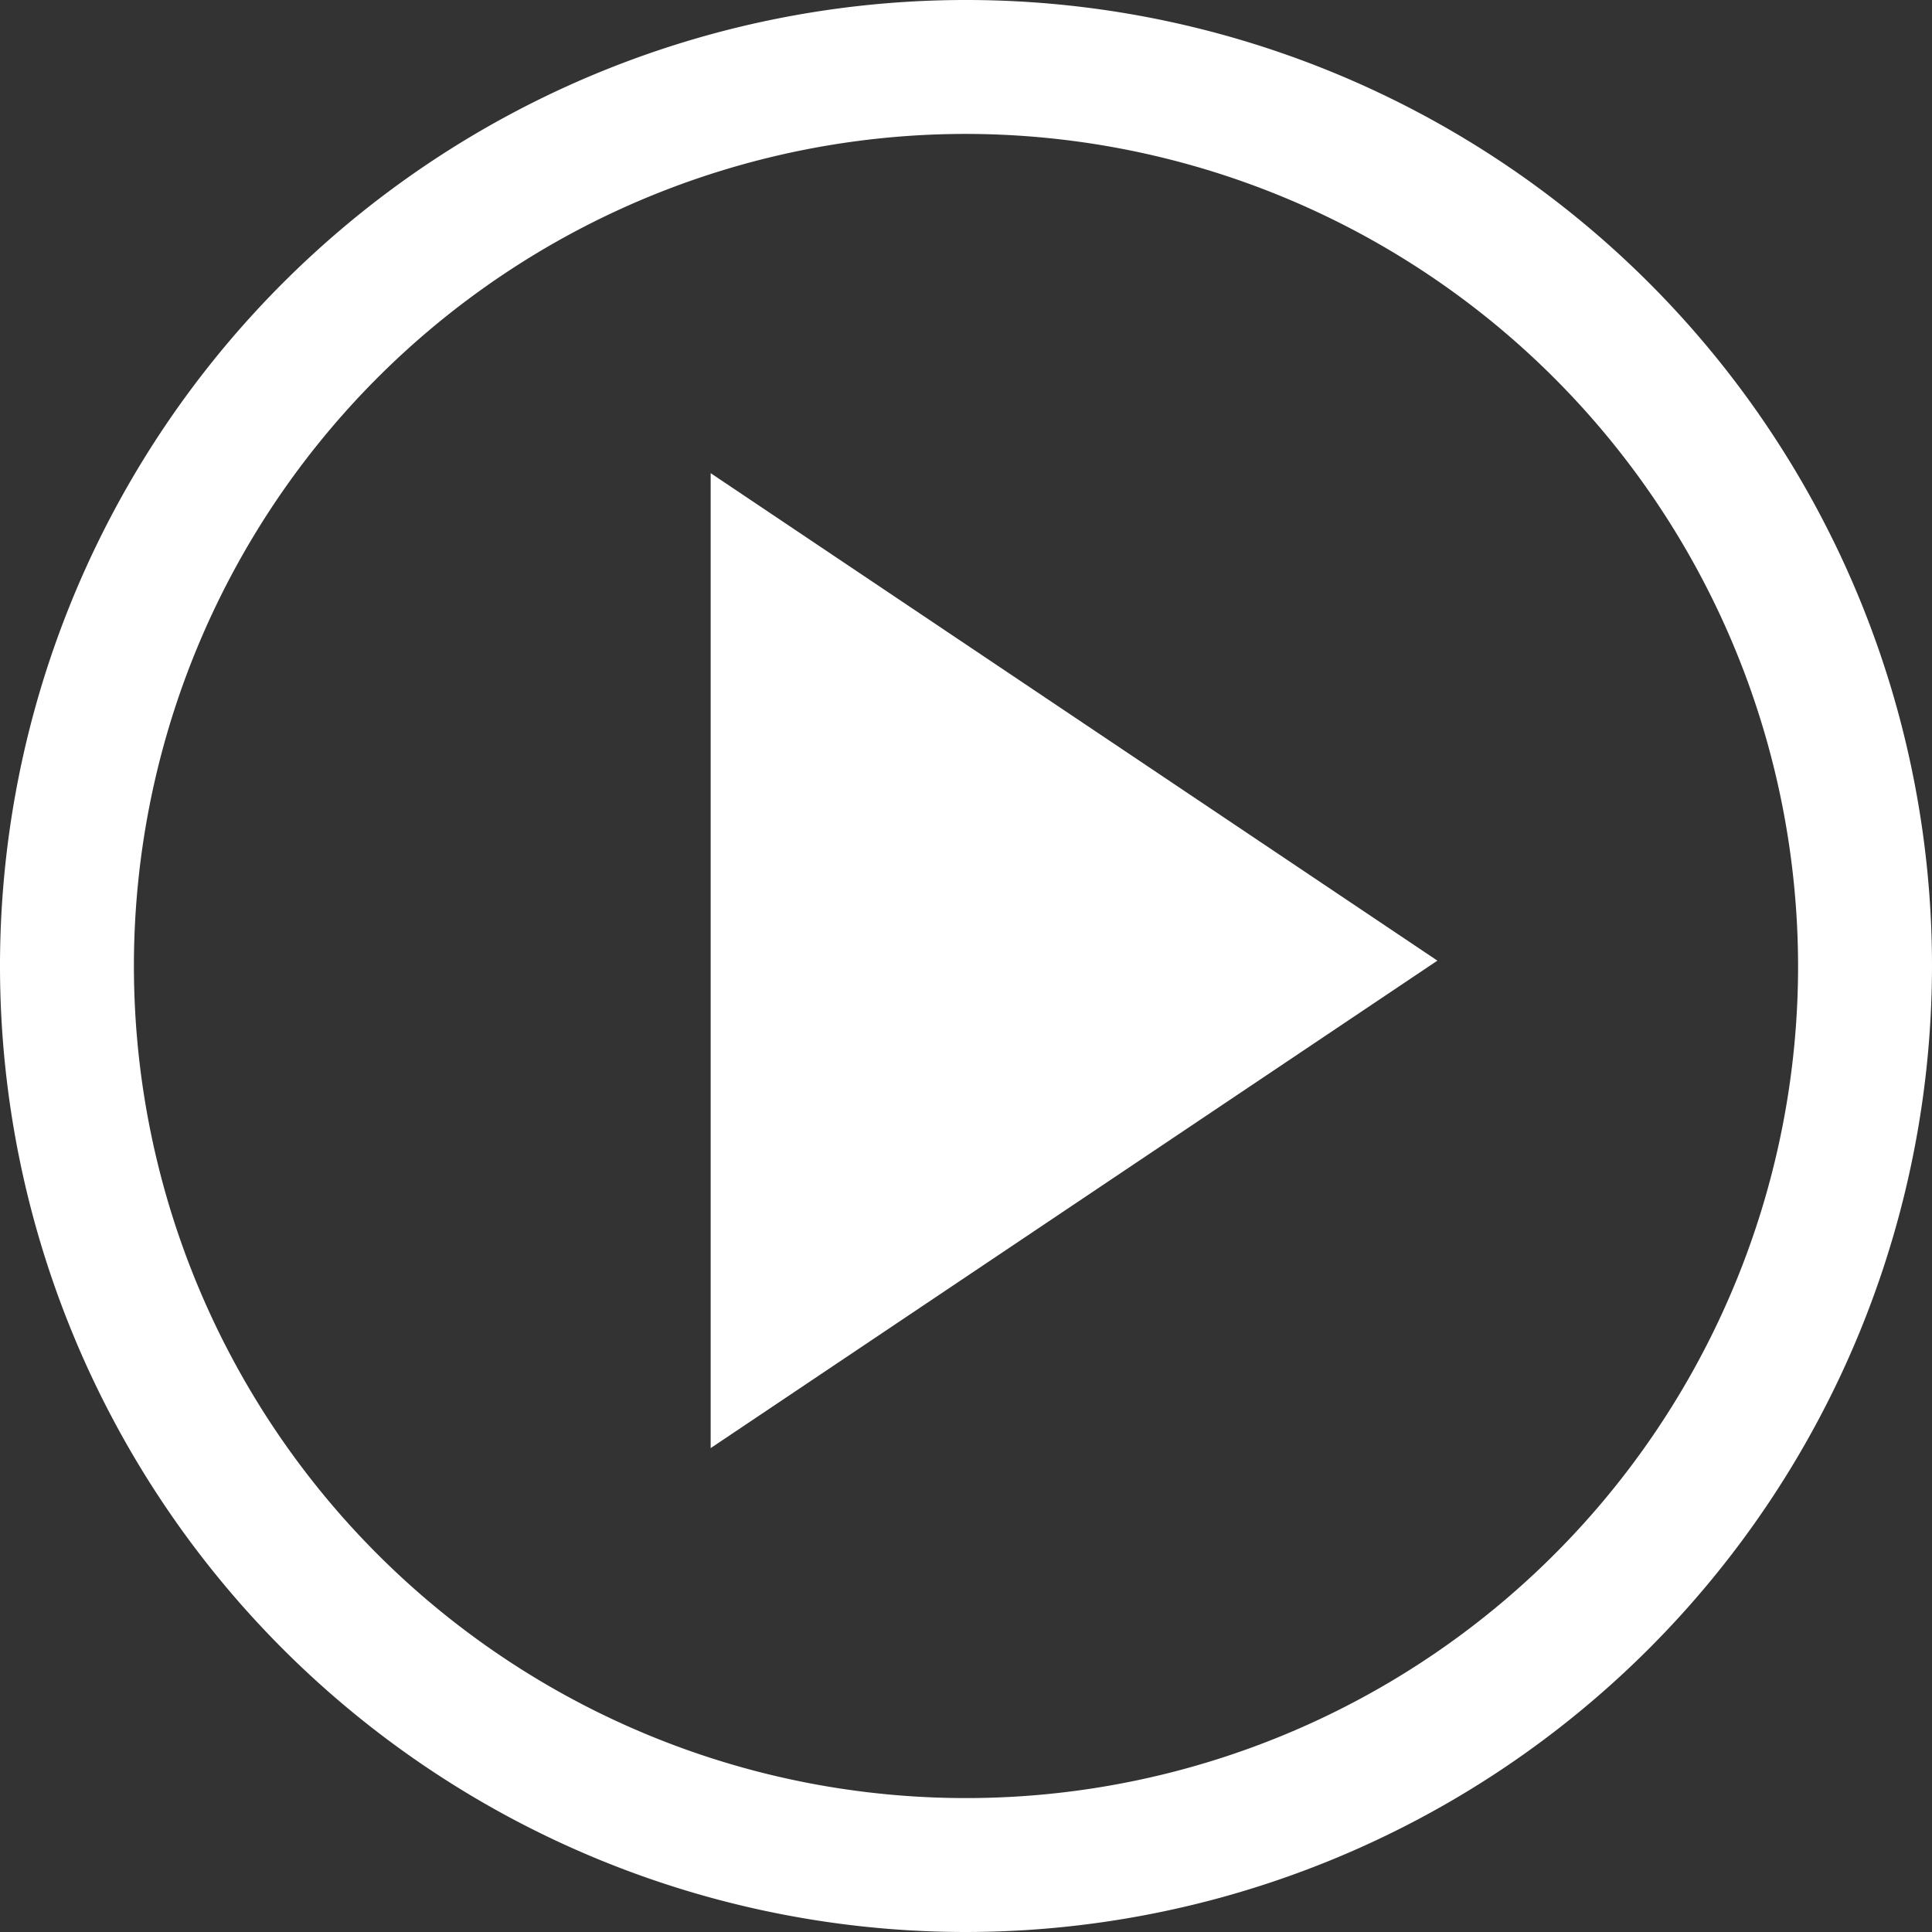
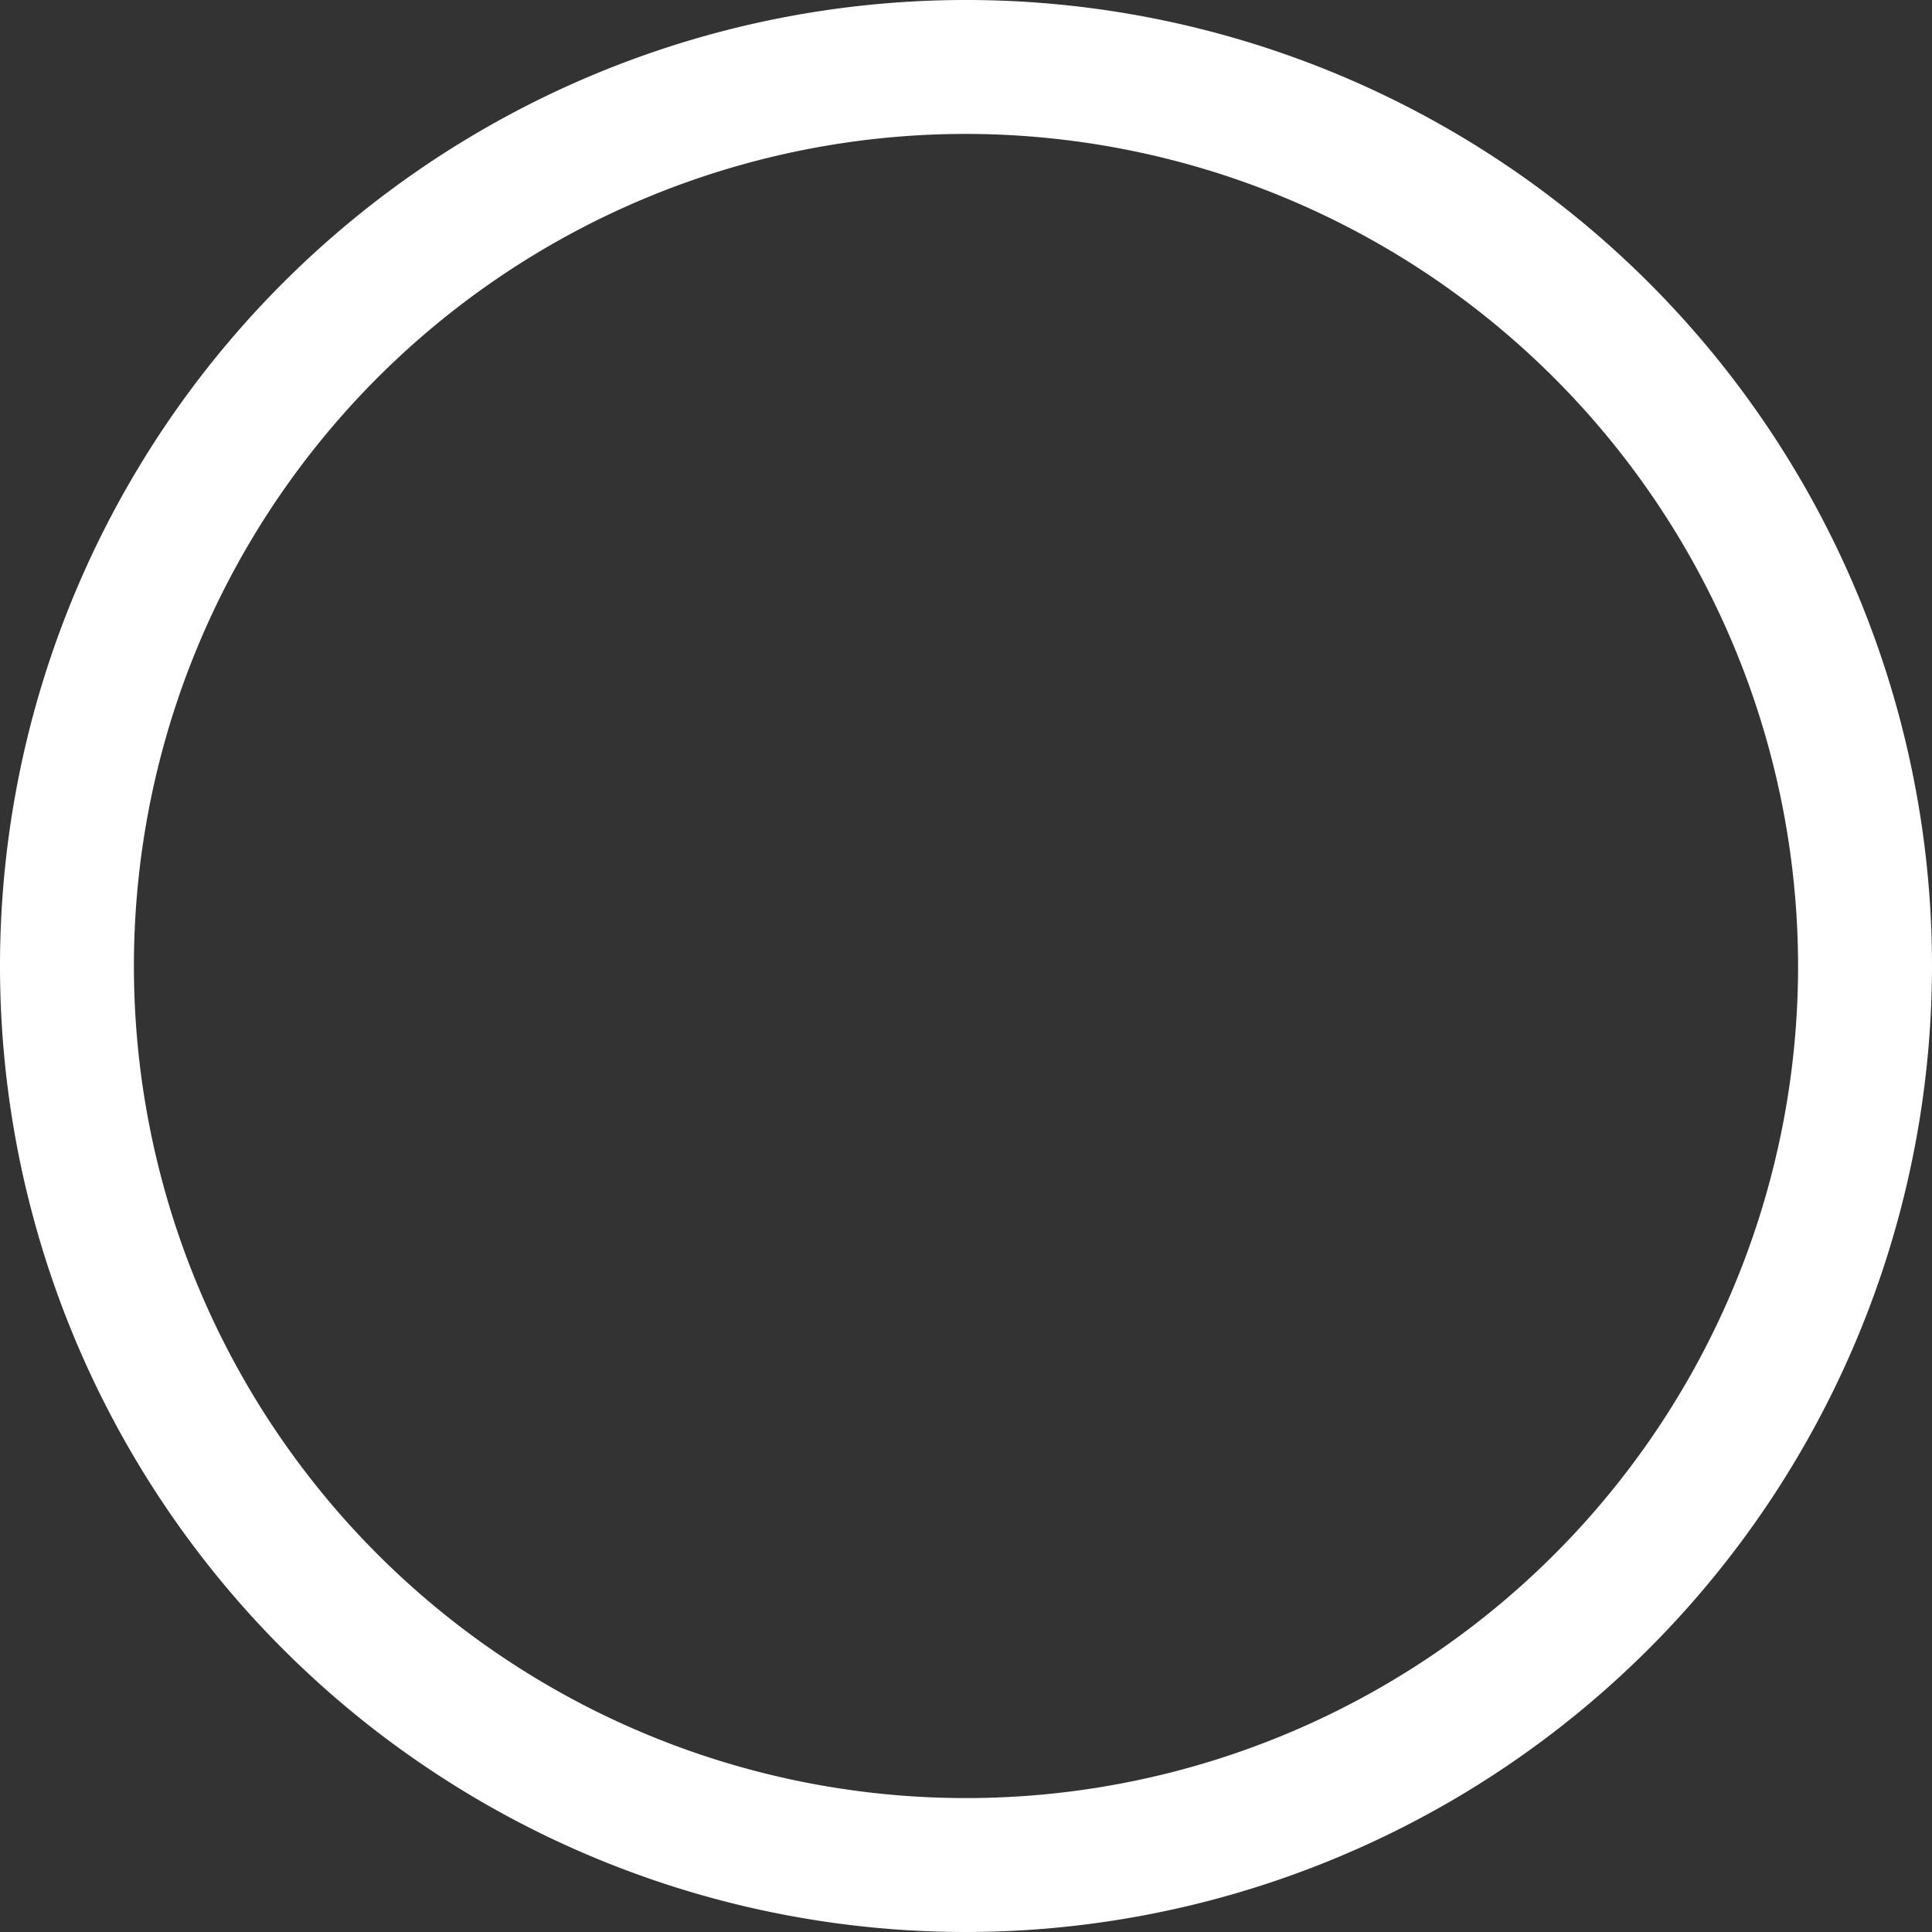
<svg xmlns="http://www.w3.org/2000/svg" viewBox="0 0 21.64 21.64">
  <rect x="0" y="0" width="21.64" height="21.64" fill="#333333" stroke="none" />
  <defs>
    <style>.cls-1{fill:#ffffff;}</style>
  </defs>
  <title>Asset 10</title>
  <g id="Layer_2" data-name="Layer 2">
    <g id="Layer_1-2" data-name="Layer 1">
-       <path class="cls-1" d="M10.82,21.64A10.82,10.82,0,1,1,21.64,10.82,10.83,10.83,0,0,1,10.82,21.64Zm0-20.14a9.32,9.32,0,1,0,9.32,9.32A9.33,9.33,0,0,0,10.82,1.5Z" />
-       <polygon class="cls-1" points="7.96 16.22 16.1 10.76 7.96 5.3 7.96 16.22" />
+       <path class="cls-1" d="M10.82,21.64A10.82,10.82,0,1,1,21.64,10.82,10.83,10.83,0,0,1,10.82,21.64m0-20.14a9.32,9.32,0,1,0,9.32,9.32A9.33,9.33,0,0,0,10.82,1.5Z" />
    </g>
  </g>
</svg>